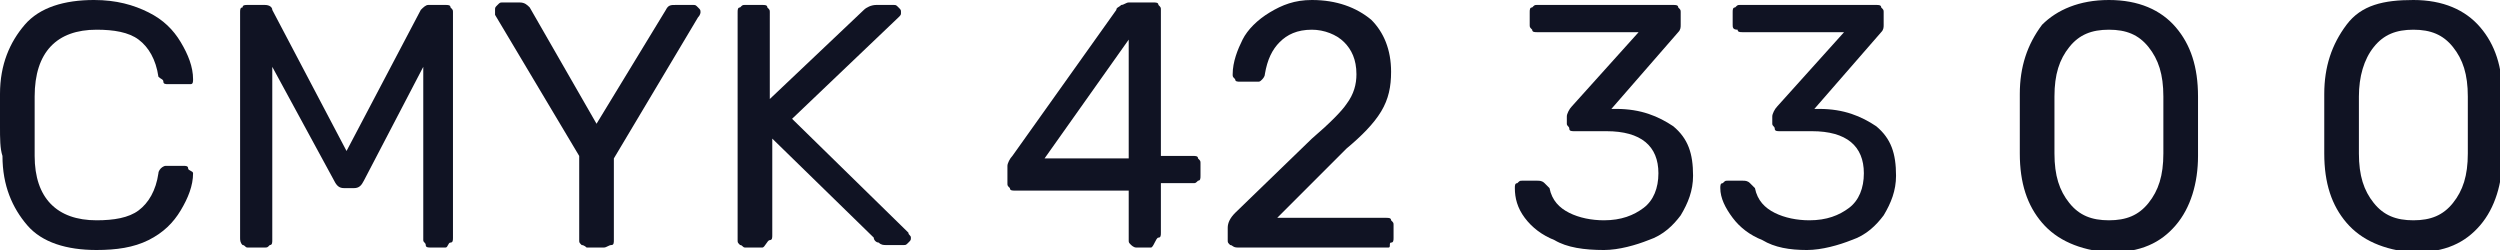
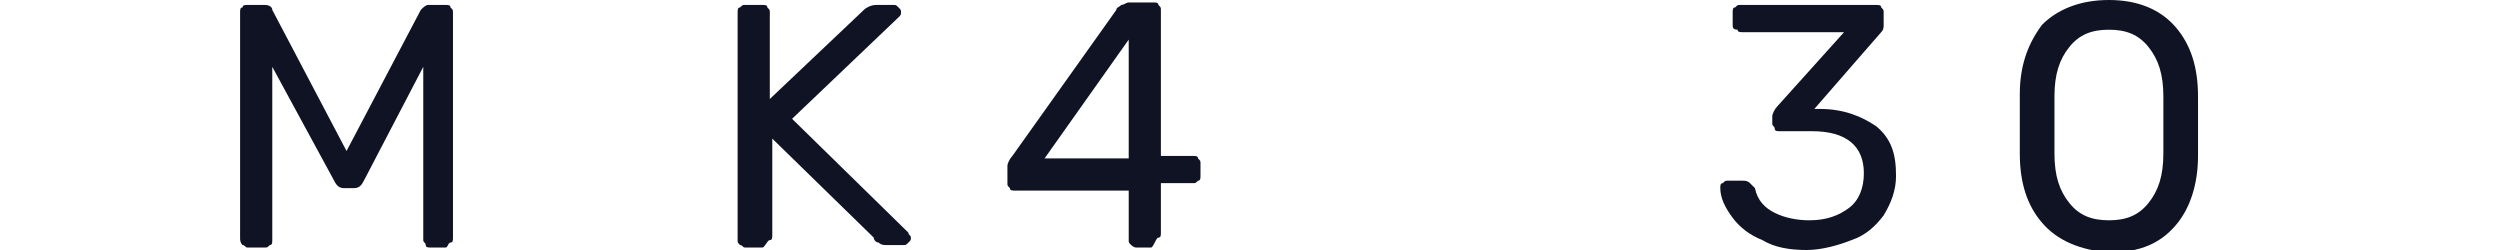
<svg xmlns="http://www.w3.org/2000/svg" id="Слой_1" x="0px" y="0px" viewBox="0 0 101 10.1" xml:space="preserve">
  <g>
-     <path fill="#101323" d="M1.1,9.1c-0.6-0.7-1-1.6-1-2.8C0,6,0,5.6,0,5.1c0-0.6,0-1,0-1.3c0-1.2,0.4-2.1,1-2.8c0.6-0.7,1.6-1,2.8-1 C4.7,0,5.4,0.2,6,0.5c0.6,0.3,1,0.7,1.3,1.2c0.3,0.5,0.5,1,0.5,1.5c0,0.1,0,0.2-0.1,0.2C7.6,3.4,7.6,3.4,7.5,3.4H6.8 c-0.1,0-0.2,0-0.2-0.1S6.5,3.2,6.4,3.1C6.3,2.4,6,1.9,5.6,1.6c-0.4-0.3-1-0.4-1.7-0.4c-1.6,0-2.5,0.9-2.5,2.7c0,0.3,0,0.6,0,1.2 c0,0.5,0,0.9,0,1.2C1.4,8,2.3,8.9,3.9,8.9c0.7,0,1.3-0.1,1.7-0.4C6,8.2,6.3,7.7,6.4,7c0-0.1,0.1-0.2,0.1-0.2s0.1-0.1,0.2-0.1h0.7 c0.1,0,0.2,0,0.2,0.1S7.8,6.9,7.8,7c0,0.5-0.2,1-0.5,1.5S6.6,9.4,6,9.7c-0.6,0.3-1.3,0.4-2.1,0.4C2.7,10.1,1.7,9.8,1.1,9.1z" />
    <path fill="#101323" d="M9.8,9.9C9.7,9.8,9.7,9.7,9.7,9.6V0.5c0-0.1,0-0.2,0.1-0.2C9.8,0.2,9.9,0.2,10,0.2h0.7 c0.2,0,0.3,0.1,0.3,0.2l3,5.7l3-5.7c0.1-0.1,0.2-0.2,0.3-0.2H18c0.1,0,0.2,0,0.2,0.1c0.1,0.1,0.1,0.1,0.1,0.2v9.1 c0,0.1,0,0.2-0.1,0.2S18.1,10,18,10h-0.6c-0.1,0-0.2,0-0.2-0.1s-0.1-0.1-0.1-0.2v-7l-2.4,4.6c-0.1,0.2-0.2,0.3-0.4,0.3h-0.4 c-0.2,0-0.3-0.1-0.4-0.3L11,2.7v7c0,0.1,0,0.2-0.1,0.2c-0.1,0.1-0.1,0.1-0.2,0.1H10C9.9,10,9.9,9.9,9.8,9.9z" />
-     <path fill="#101323" d="M23.5,9.9c-0.1-0.1-0.1-0.1-0.1-0.2V6.3L20,0.6c0-0.1,0-0.1,0-0.2c0-0.1,0-0.1,0.1-0.2 c0.1-0.1,0.1-0.1,0.2-0.1H21c0.2,0,0.3,0.1,0.4,0.2L24.1,5l2.8-4.6c0.1-0.2,0.2-0.2,0.4-0.2h0.7c0.1,0,0.1,0,0.2,0.1 c0.1,0.1,0.1,0.1,0.1,0.2c0,0,0,0.1-0.1,0.2l-3.4,5.7v3.3c0,0.1,0,0.2-0.1,0.2S24.5,10,24.4,10h-0.7C23.7,10,23.6,9.9,23.5,9.9z" />
    <path fill="#101323" d="M29.9,9.9c-0.1-0.1-0.1-0.1-0.1-0.2V0.5c0-0.1,0-0.2,0.1-0.2C30,0.2,30,0.2,30.1,0.2h0.7 c0.1,0,0.2,0,0.2,0.1c0.1,0.1,0.1,0.1,0.1,0.2V4l3.8-3.6c0.1-0.1,0.3-0.2,0.5-0.2h0.7c0.1,0,0.1,0,0.2,0.1c0.1,0.1,0.1,0.1,0.1,0.2 s0,0.1-0.1,0.2L32,4.8l4.7,4.6c0,0.1,0.1,0.1,0.1,0.2s0,0.1-0.1,0.2c-0.1,0.1-0.1,0.1-0.2,0.1h-0.7c-0.1,0-0.2,0-0.3-0.1 c-0.1,0-0.2-0.1-0.2-0.2l-4.1-4v3.9c0,0.1,0,0.2-0.1,0.2S30.9,10,30.8,10h-0.7C30,10,30,9.9,29.9,9.9z" />
    <path fill="#101323" d="M45.7,9.9c-0.1-0.1-0.1-0.1-0.1-0.2v-2H41c-0.1,0-0.2,0-0.2-0.1c-0.1-0.1-0.1-0.1-0.1-0.2V6.7 c0-0.1,0.1-0.3,0.2-0.4l4.2-5.9c0-0.1,0.1-0.1,0.2-0.2c0.1,0,0.2-0.1,0.3-0.1h1c0.1,0,0.2,0,0.2,0.1c0.1,0.1,0.1,0.1,0.1,0.2v5.9 h1.3c0.1,0,0.2,0,0.2,0.1c0.1,0.1,0.1,0.1,0.1,0.2v0.5c0,0.1,0,0.2-0.1,0.2c-0.1,0.1-0.1,0.1-0.2,0.1h-1.3v2c0,0.1,0,0.2-0.1,0.2 S46.6,10,46.5,10h-0.6C45.8,10,45.7,9.9,45.7,9.9z M42.2,6.4h3.4V1.6L42.2,6.4z" />
-     <path fill="#101323" d="M49.7,9.9c-0.1-0.1-0.1-0.1-0.1-0.2V9.2c0-0.2,0.1-0.4,0.3-0.6l3.1-3c0.7-0.6,1.2-1.1,1.4-1.4 c0.3-0.4,0.4-0.8,0.4-1.2c0-0.6-0.2-1-0.5-1.3c-0.3-0.3-0.8-0.5-1.3-0.5c-0.6,0-1,0.2-1.3,0.5C51.4,2,51.2,2.4,51.1,3 c0,0.1-0.1,0.2-0.1,0.2c-0.1,0.1-0.1,0.1-0.2,0.1h-0.7c-0.1,0-0.2,0-0.2-0.1c-0.1-0.1-0.1-0.1-0.1-0.2c0-0.5,0.2-1,0.4-1.4 s0.6-0.8,1.1-1.1S52.3,0,53,0c1,0,1.8,0.3,2.4,0.8c0.5,0.5,0.8,1.2,0.8,2.1c0,0.6-0.1,1.1-0.4,1.6C55.5,5,55,5.5,54.4,6l-2.8,2.8 h4.4c0.1,0,0.2,0,0.2,0.1c0.1,0.1,0.1,0.1,0.1,0.2v0.5c0,0.1,0,0.2-0.1,0.2S56.2,10,56.1,10h-6.1C49.8,10,49.8,9.9,49.7,9.9z" />
-     <path fill="#101323" d="M62.8,9.7c-0.5-0.2-0.9-0.5-1.2-0.9S61.2,8,61.2,7.6c0-0.1,0-0.2,0.1-0.2c0.1-0.1,0.1-0.1,0.2-0.1h0.6 c0.1,0,0.2,0,0.3,0.1s0.1,0.1,0.2,0.2c0.1,0.5,0.4,0.8,0.8,1c0.4,0.2,0.9,0.3,1.4,0.3c0.7,0,1.2-0.2,1.6-0.5 c0.4-0.3,0.6-0.8,0.6-1.4c0-1.1-0.7-1.7-2.1-1.7h-1.3c-0.1,0-0.2,0-0.2-0.1s-0.1-0.1-0.1-0.2V4.7c0-0.1,0.1-0.3,0.2-0.4l2.7-3h-4.1 c-0.1,0-0.2,0-0.2-0.1c-0.1-0.1-0.1-0.1-0.1-0.2V0.5c0-0.1,0-0.2,0.1-0.2c0.1-0.1,0.1-0.1,0.2-0.1h5.5c0.1,0,0.2,0,0.2,0.1 c0.1,0.1,0.1,0.1,0.1,0.2V1c0,0.1,0,0.2-0.1,0.3l-2.7,3.1h0.2c1,0,1.7,0.3,2.3,0.7c0.6,0.5,0.8,1.1,0.8,2c0,0.6-0.2,1.1-0.5,1.6 c-0.3,0.4-0.7,0.8-1.3,1c-0.5,0.2-1.2,0.4-1.8,0.4C64,10.1,63.3,10,62.8,9.7z" />
    <path fill="#101323" d="M71.2,9.7c-0.5-0.2-0.9-0.5-1.2-0.9S69.5,8,69.5,7.6c0-0.1,0-0.2,0.1-0.2c0.1-0.1,0.1-0.1,0.2-0.1h0.6 c0.1,0,0.2,0,0.3,0.1s0.1,0.1,0.2,0.2c0.1,0.5,0.4,0.8,0.8,1c0.4,0.2,0.9,0.3,1.4,0.3c0.7,0,1.2-0.2,1.6-0.5 c0.4-0.3,0.6-0.8,0.6-1.4c0-1.1-0.7-1.7-2.1-1.7h-1.3c-0.1,0-0.2,0-0.2-0.1s-0.1-0.1-0.1-0.2V4.7c0-0.1,0.1-0.3,0.2-0.4l2.7-3h-4.1 c-0.1,0-0.2,0-0.2-0.1C70,1.2,70,1.1,70,1V0.5c0-0.1,0-0.2,0.1-0.2c0.1-0.1,0.1-0.1,0.2-0.1h5.5c0.1,0,0.2,0,0.2,0.1 c0.1,0.1,0.1,0.1,0.1,0.2V1c0,0.1,0,0.2-0.1,0.3l-2.7,3.1h0.2c1,0,1.7,0.3,2.3,0.7c0.6,0.5,0.8,1.1,0.8,2c0,0.6-0.2,1.1-0.5,1.6 c-0.3,0.4-0.7,0.8-1.3,1c-0.5,0.2-1.2,0.4-1.8,0.4C72.3,10.1,71.7,10,71.2,9.7z" />
    <path fill="#101323" d="M82.5,9c-0.6-0.7-0.9-1.6-0.9-2.8l0-1.2l0-1.2c0-1.1,0.3-2,0.9-2.8C83.1,0.4,84,0,85.2,0 c1.2,0,2.1,0.4,2.7,1.1c0.6,0.7,0.9,1.6,0.9,2.8c0,0.3,0,0.7,0,1.2c0,0.6,0,1,0,1.2c0,1.1-0.3,2.1-0.9,2.8 c-0.6,0.7-1.4,1.1-2.7,1.1C84,10.1,83.1,9.7,82.5,9z M86.8,8.2c0.4-0.5,0.6-1.1,0.6-2c0-0.3,0-0.7,0-1.2c0-0.5,0-0.9,0-1.1 c0-0.9-0.2-1.5-0.6-2c-0.4-0.5-0.9-0.7-1.6-0.7c-0.7,0-1.2,0.2-1.6,0.7C83.2,2.4,83,3,83,3.9L83,5l0,1.2c0,0.9,0.2,1.5,0.6,2 c0.4,0.5,0.9,0.7,1.6,0.7C85.9,8.9,86.4,8.7,86.8,8.2z" />
-     <path fill="#101323" d="M94.8,9c-0.6-0.7-0.9-1.6-0.9-2.8l0-1.2l0-1.2c0-1.1,0.3-2,0.9-2.8S96.3,0,97.5,0c1.2,0,2.1,0.4,2.7,1.1 s0.9,1.6,0.9,2.8c0,0.3,0,0.7,0,1.2c0,0.6,0,1,0,1.2c0,1.1-0.3,2.1-0.9,2.8s-1.4,1.1-2.7,1.1C96.3,10.1,95.4,9.7,94.8,9z M99.1,8.2 c0.4-0.5,0.6-1.1,0.6-2c0-0.3,0-0.7,0-1.2c0-0.5,0-0.9,0-1.1c0-0.9-0.2-1.5-0.6-2c-0.4-0.5-0.9-0.7-1.6-0.7c-0.7,0-1.2,0.2-1.6,0.7 c-0.4,0.5-0.6,1.2-0.6,2l0,1.1l0,1.2c0,0.9,0.2,1.5,0.6,2s0.9,0.7,1.6,0.7C98.2,8.9,98.7,8.7,99.1,8.2z" />
  </g>
</svg>